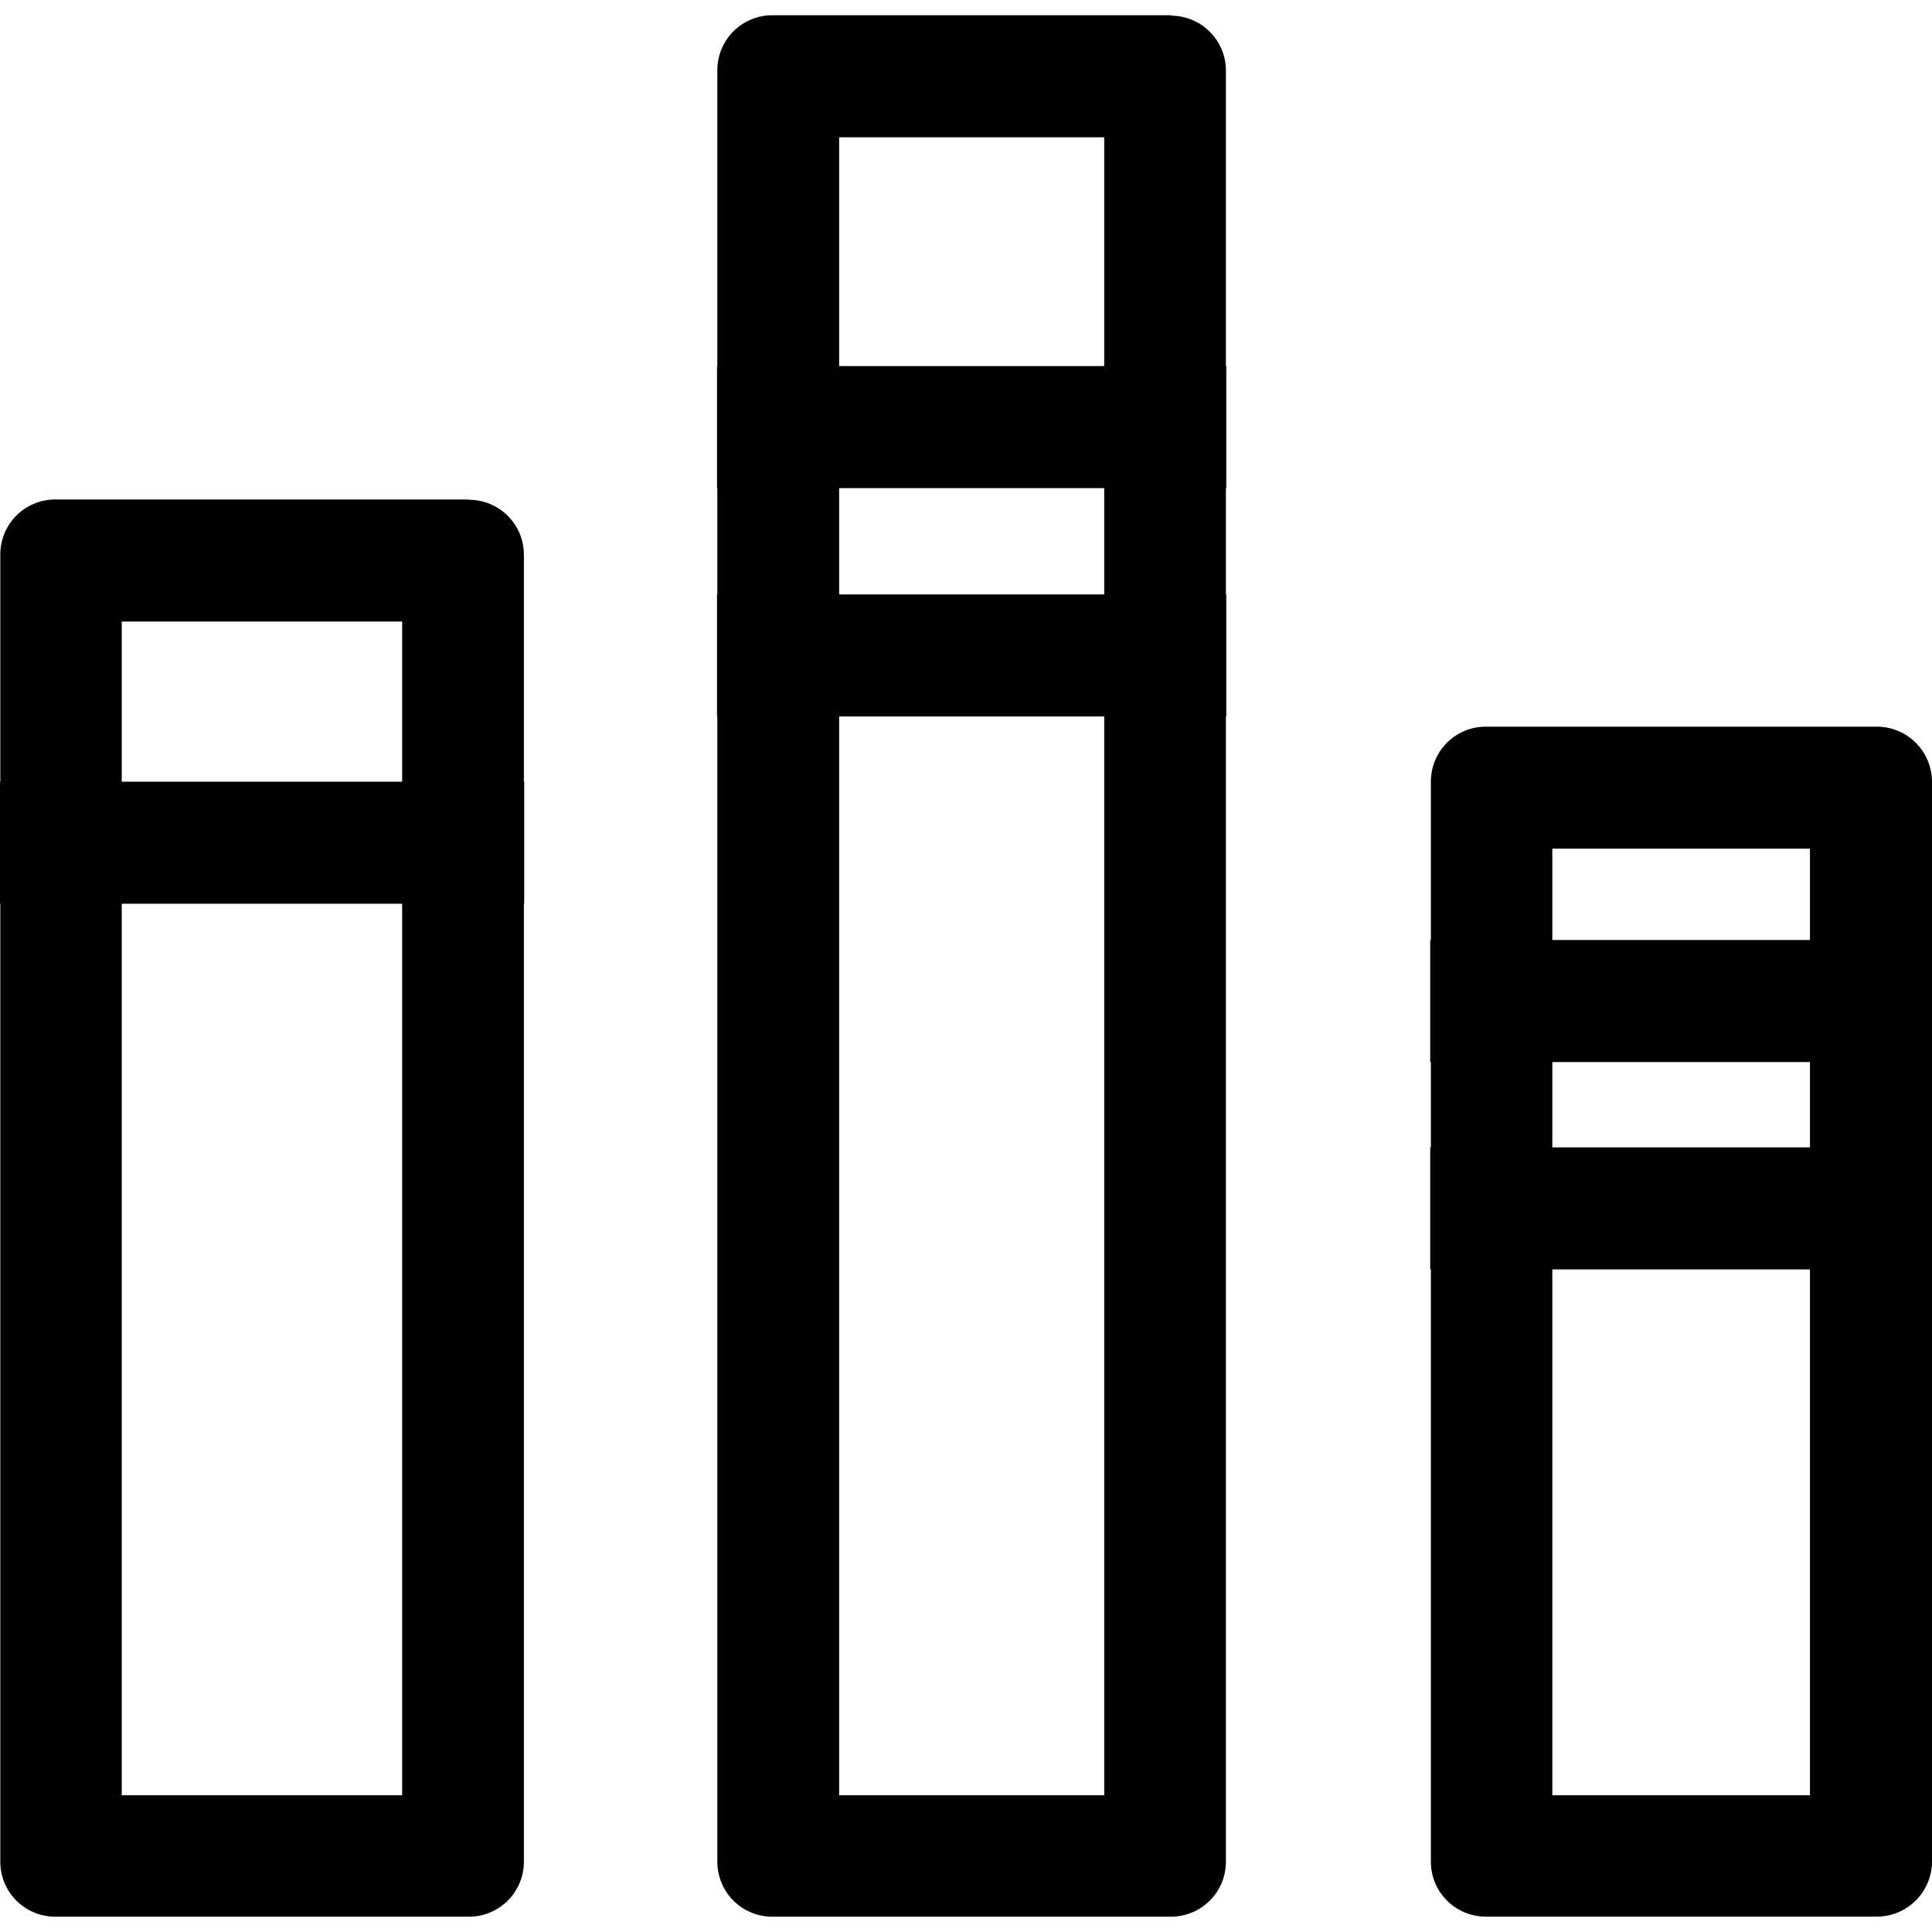
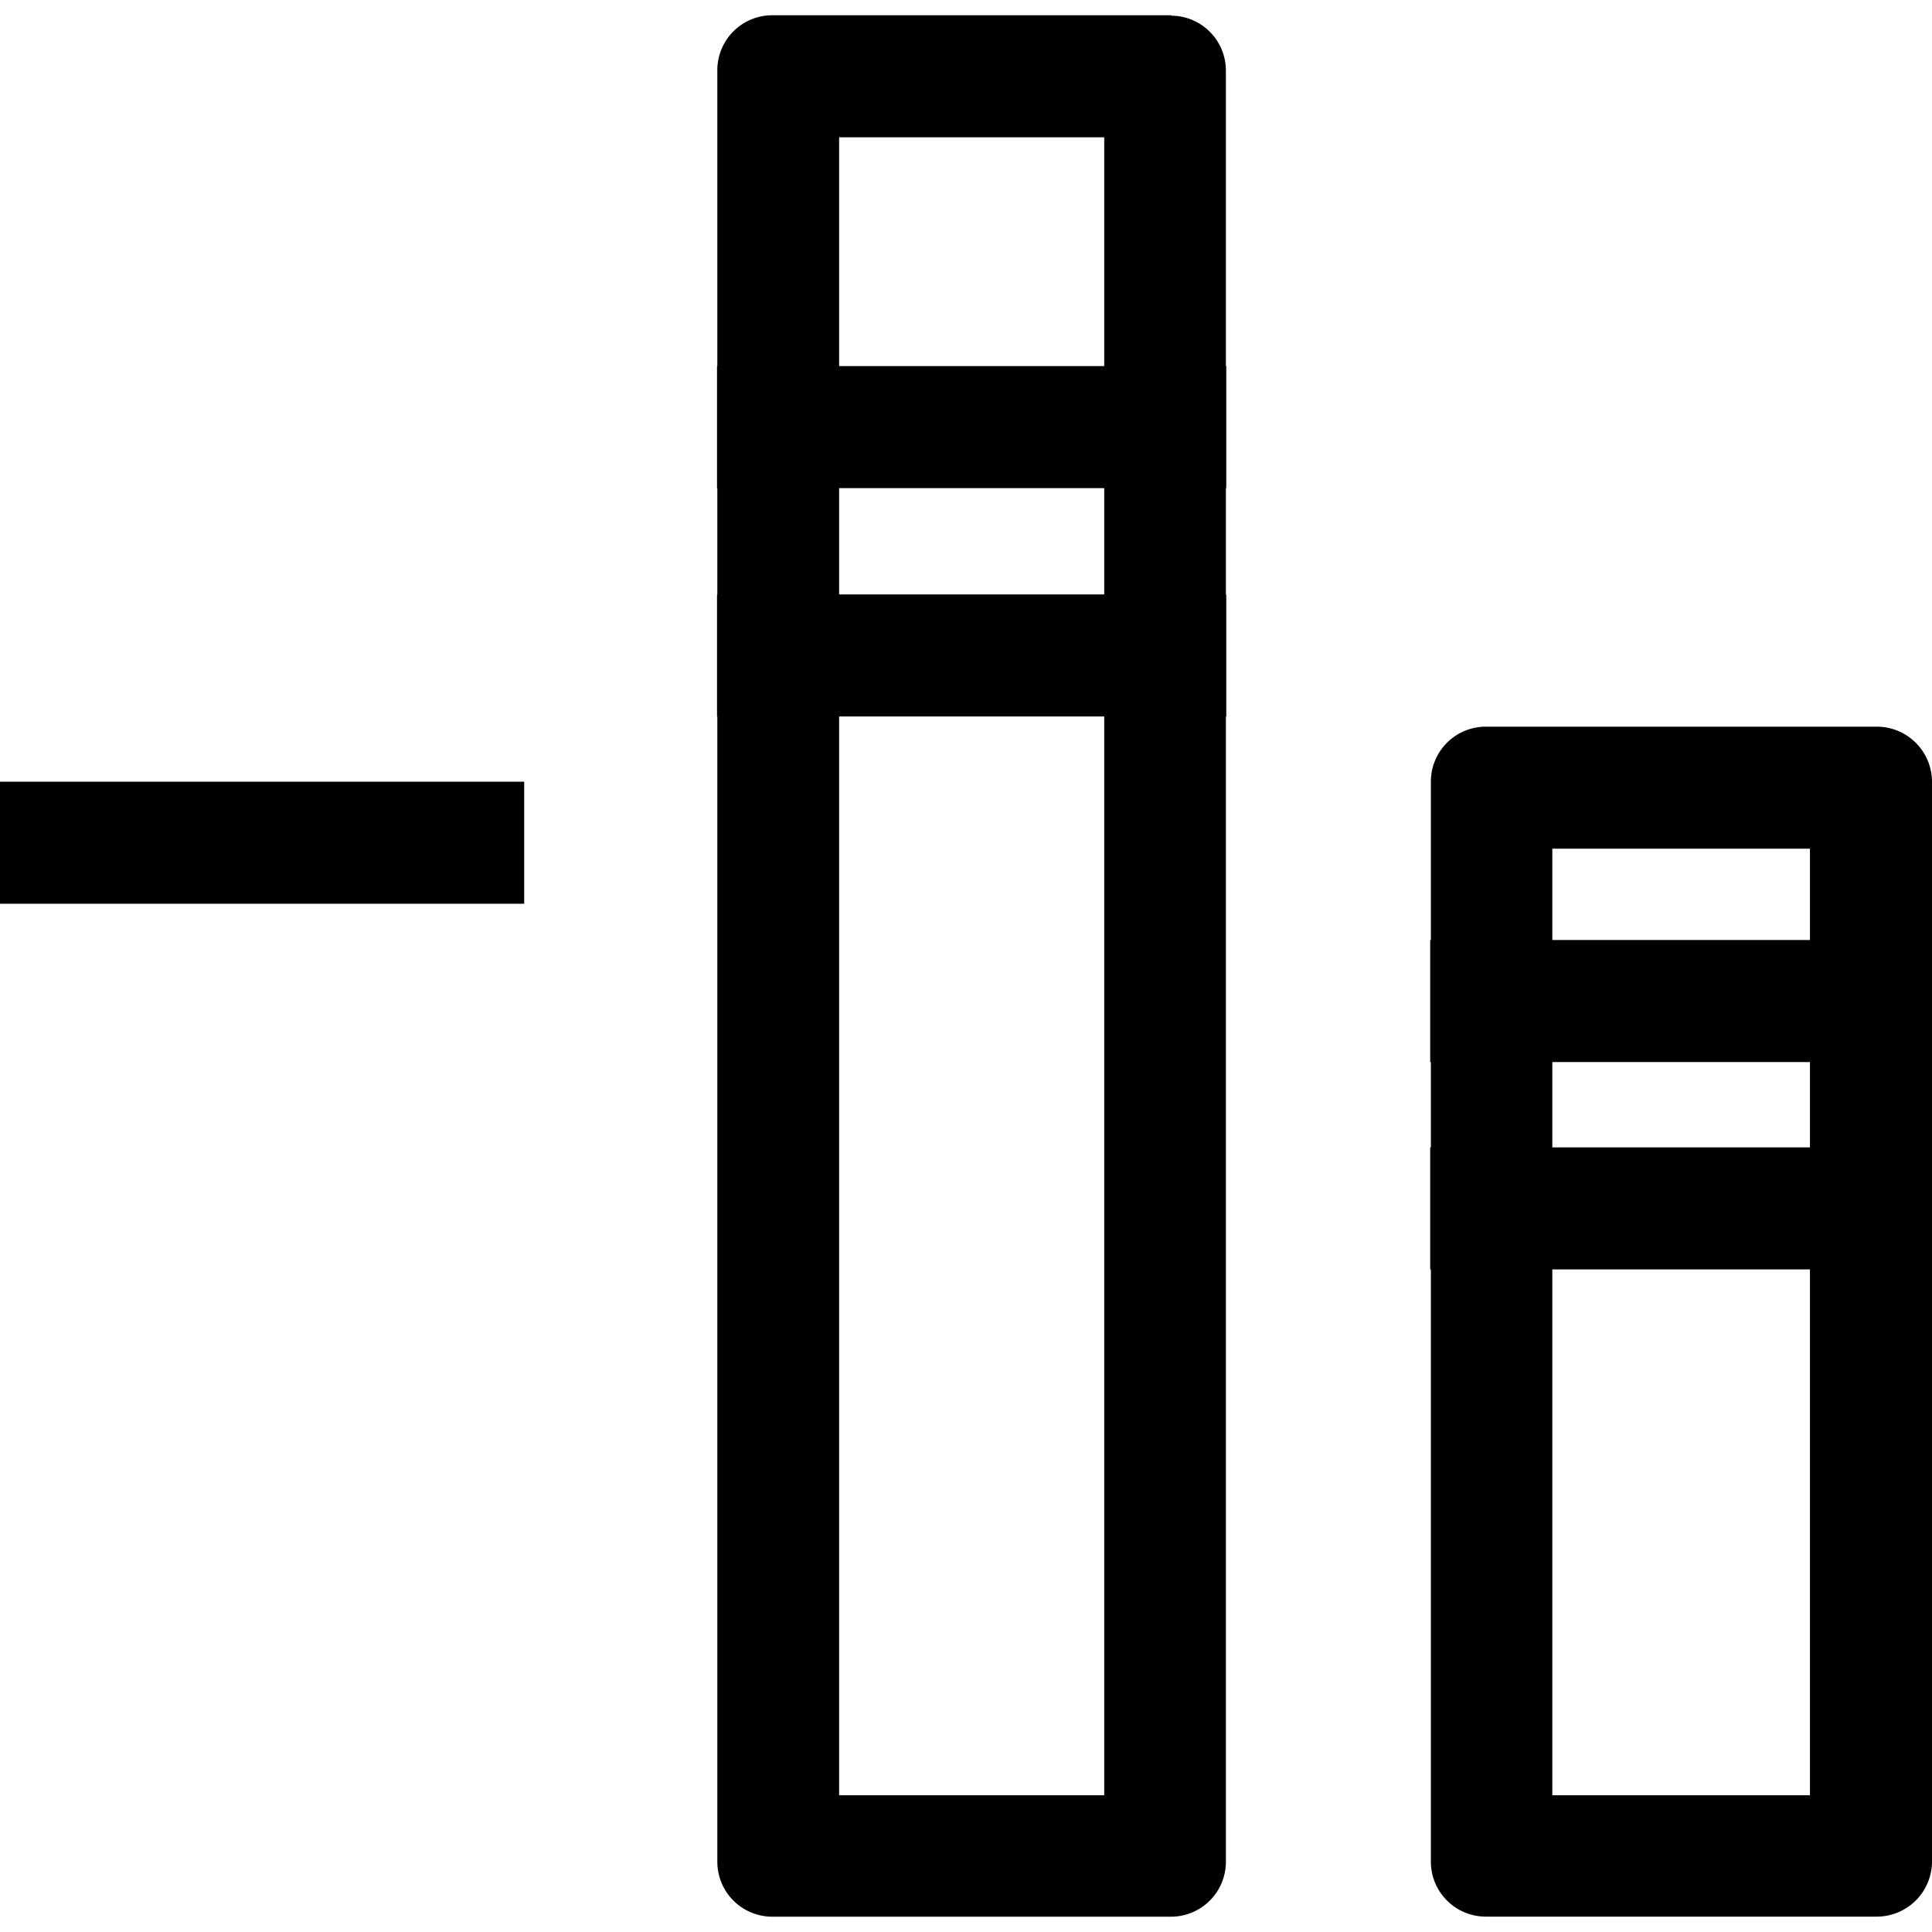
<svg xmlns="http://www.w3.org/2000/svg" fill="#000000" width="800px" height="800px" viewBox="0 -0.25 31.66 31.66">
  <g transform="translate(-288.905 -450.693)">
-     <path d="M295.495,460.628v19.234H290.9V460.628h4.59m1.1-2h-6.78a.9.9,0,0,0-.9.9v21.424a.9.9,0,0,0,.9.9h6.78a.9.9,0,0,0,.9-.9V459.533a.9.9,0,0,0-.9-.9Z" />
    <path d="M307,452.693v27.169h-4.344V452.693H307m1.1-2H301.56a.9.9,0,0,0-.9.9v29.359a.9.9,0,0,0,.9.9h6.534a.9.9,0,0,0,.9-.9V451.6a.9.9,0,0,0-.9-.9Z" />
    <path d="M318.565,464.351v15.511h-4.222V464.351h4.222m1.1-2h-6.412a.9.9,0,0,0-.9.9v17.7a.9.9,0,0,0,.9.9h6.412a.905.905,0,0,0,.9-.9v-17.7a.905.905,0,0,0-.9-.9Z" />
    <rect height="2" transform="translate(288.905 463.253)" width="8.59" />
    <rect height="2" transform="translate(300.655 456.442)" width="8.344" />
    <rect height="2" transform="translate(300.655 460.184)" width="8.344" />
    <rect height="2" transform="translate(312.342 465.847)" width="8.223" />
    <rect height="2" transform="translate(312.342 469.245)" width="8.223" />
  </g>
</svg>